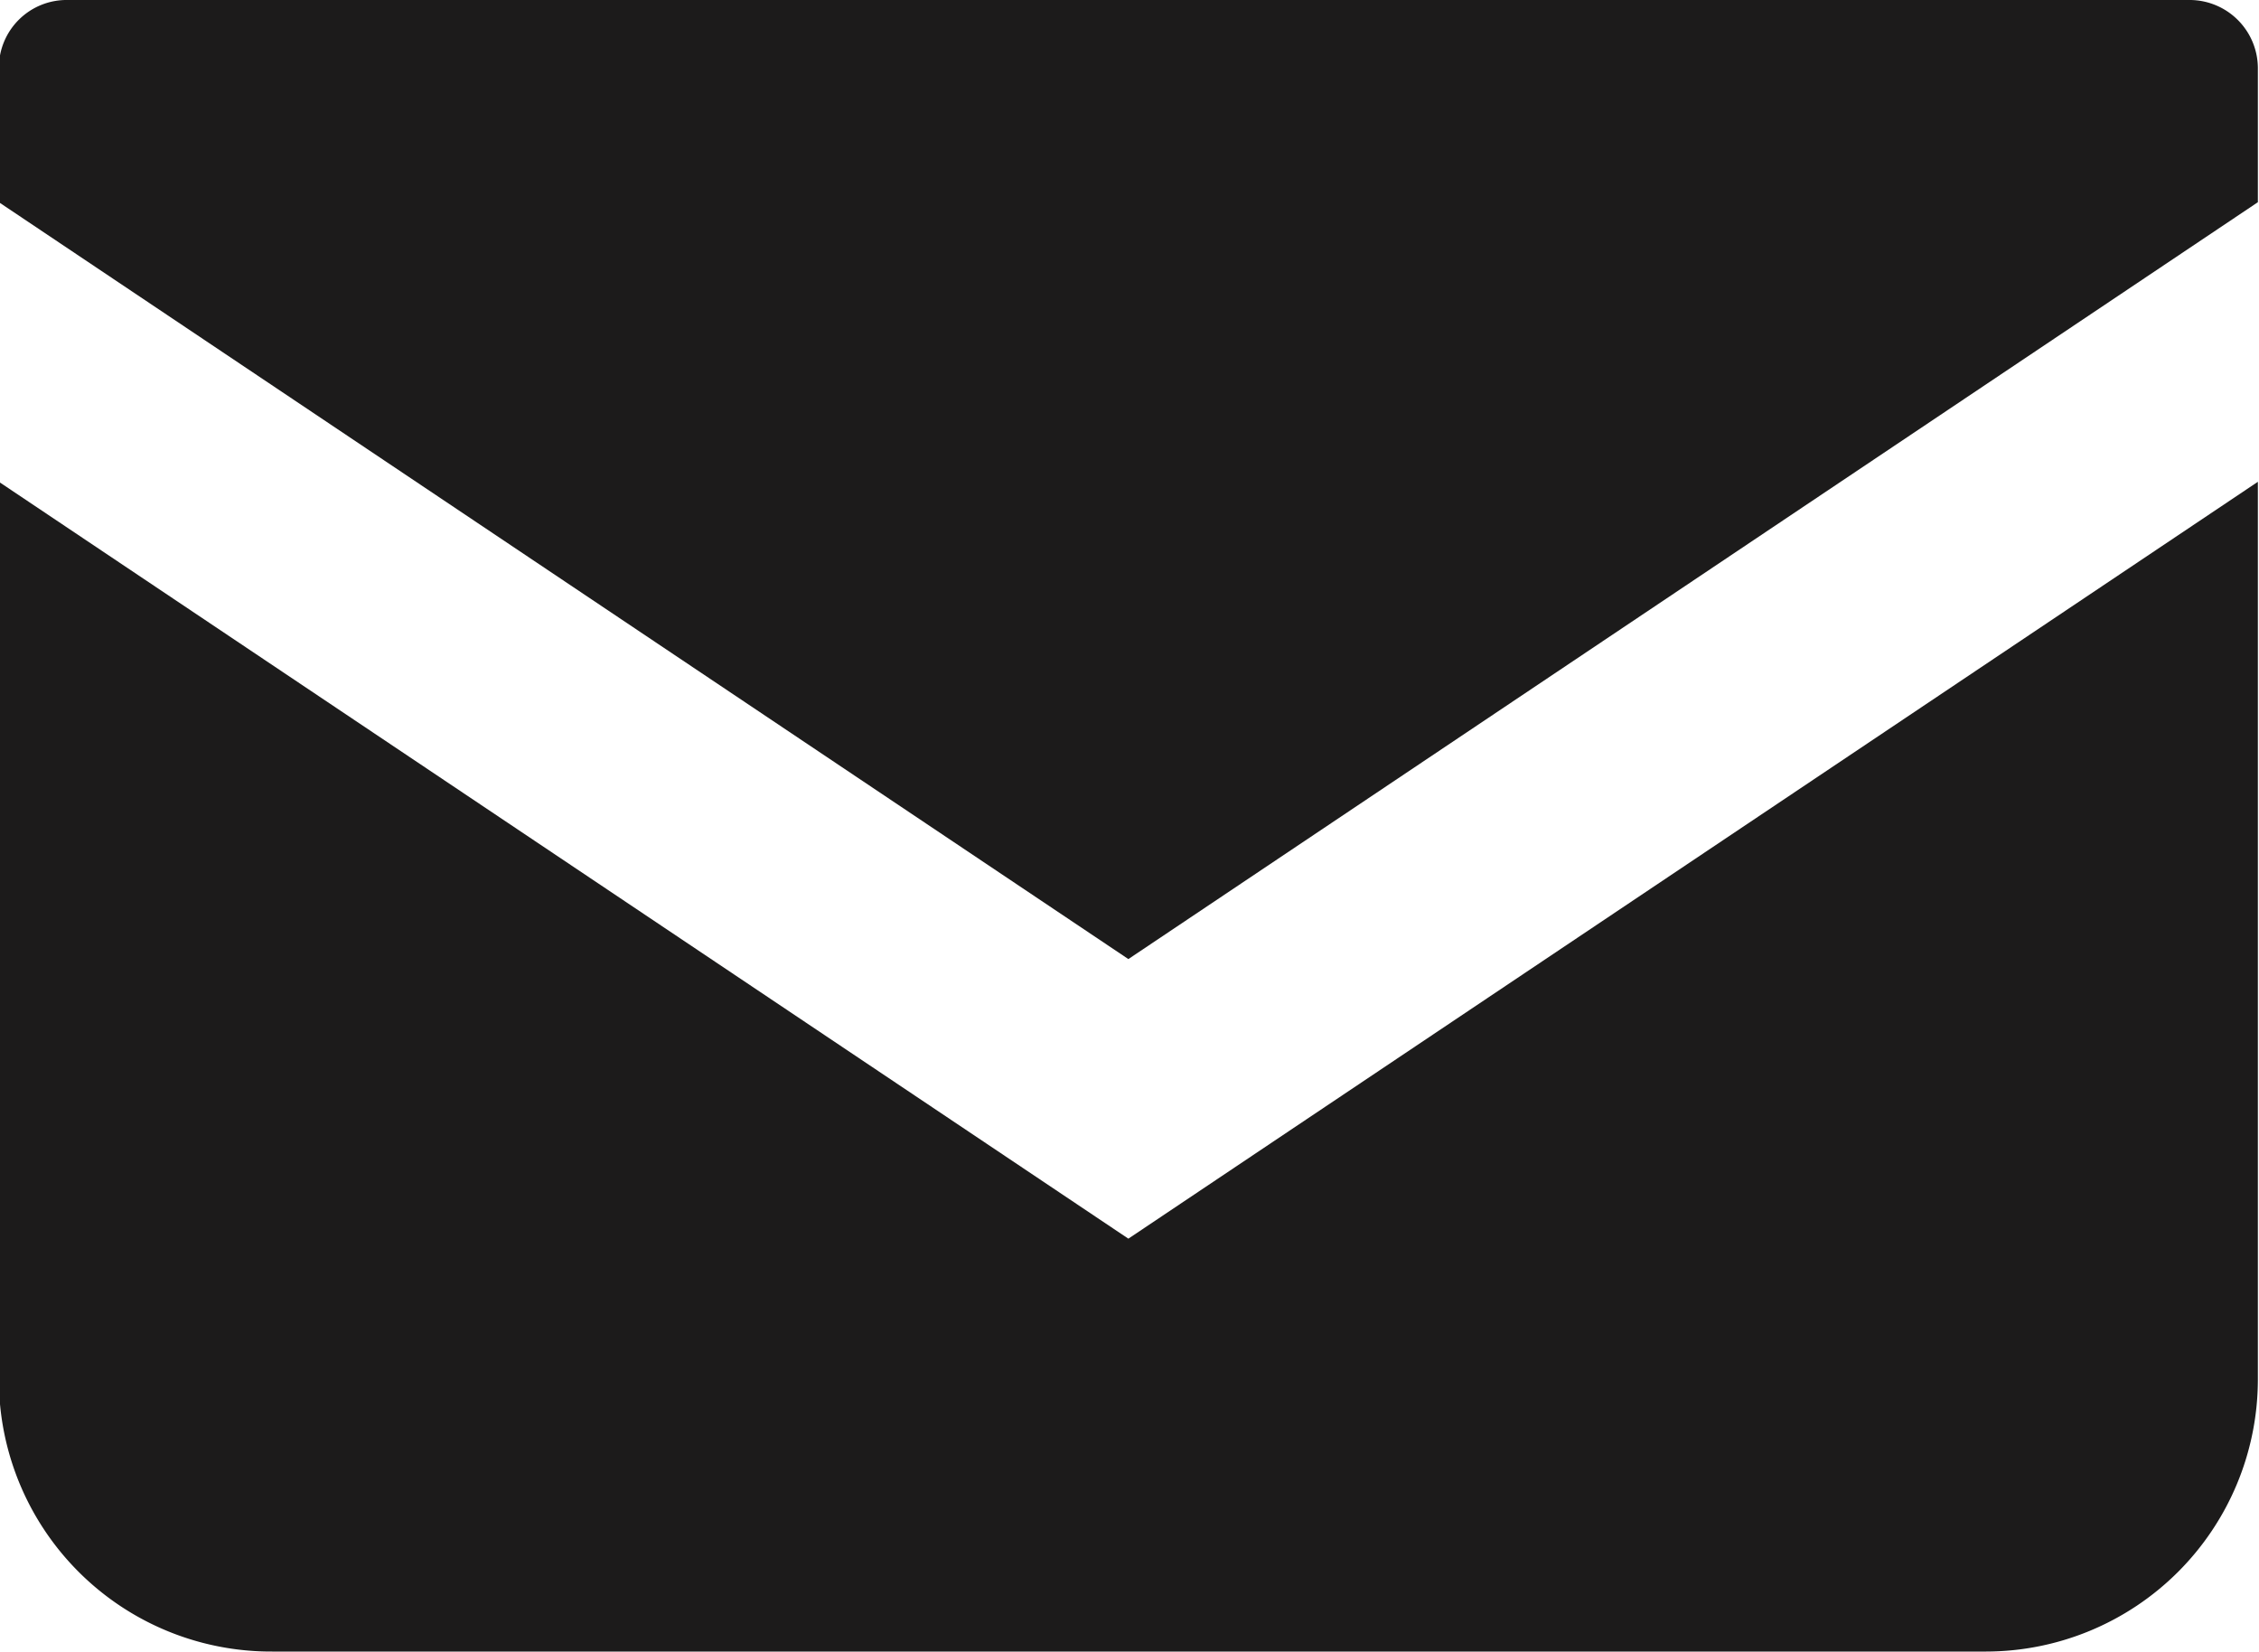
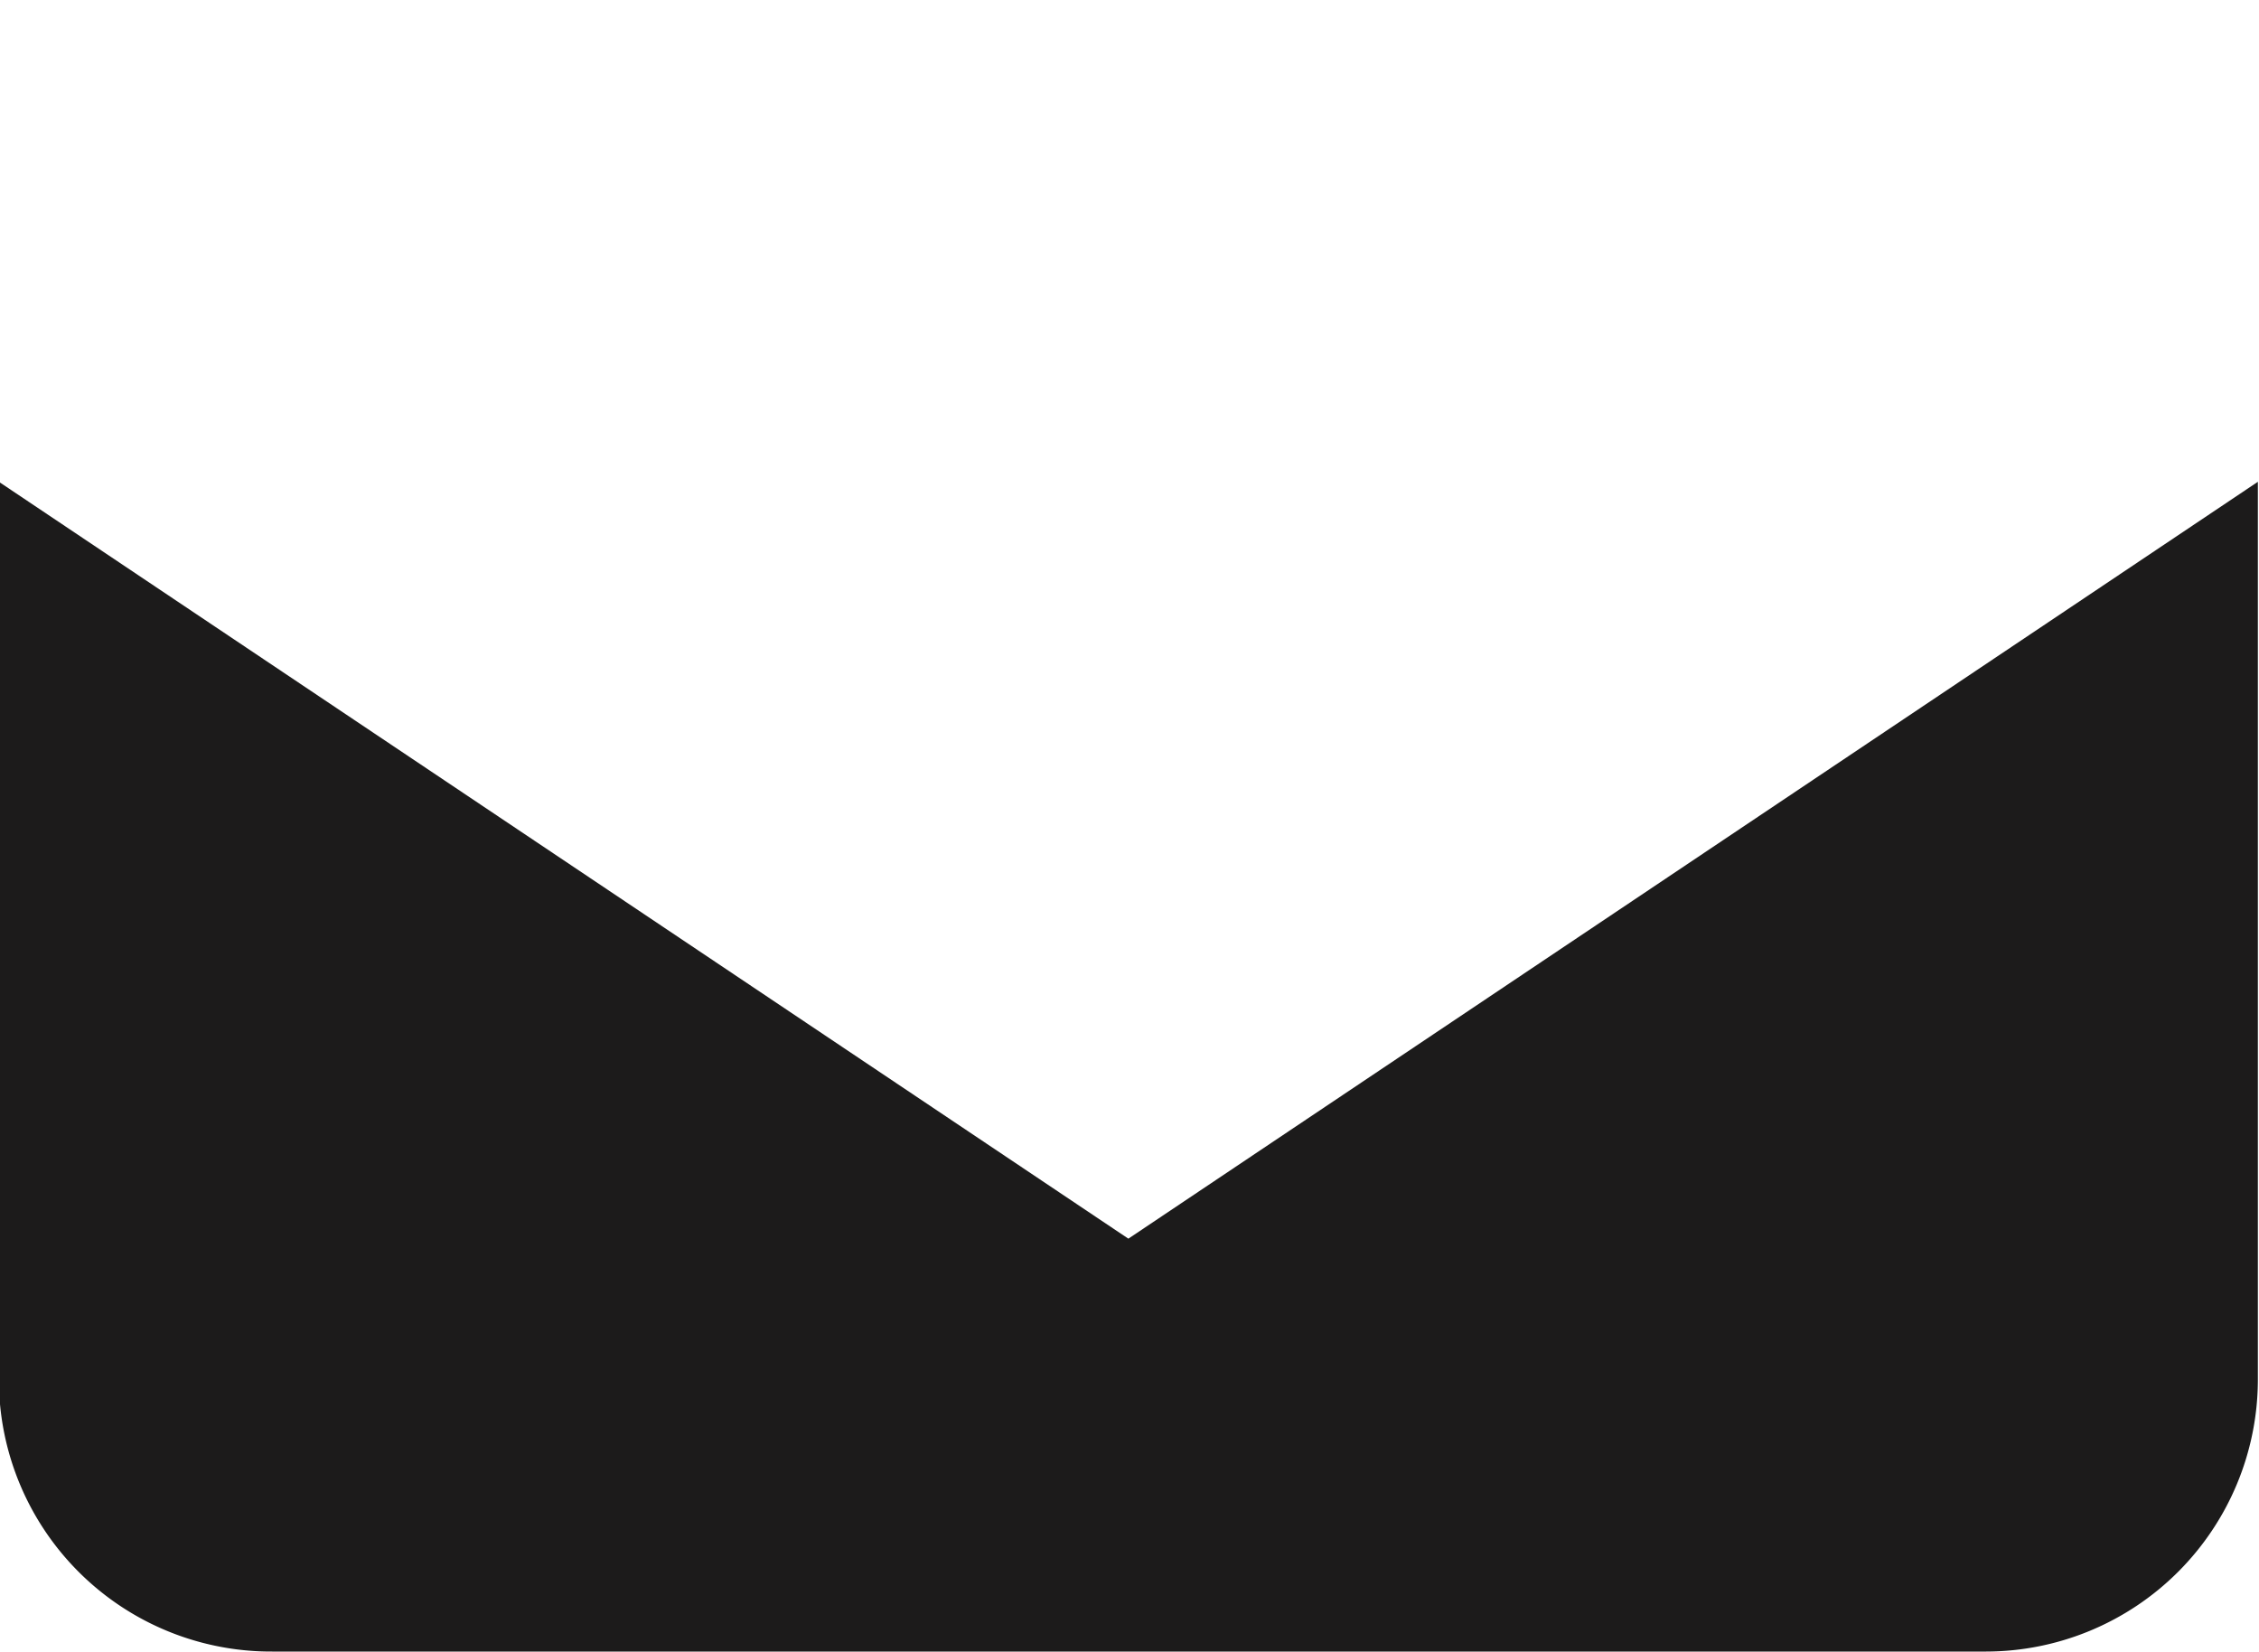
<svg xmlns="http://www.w3.org/2000/svg" id="Layer_1" data-name="Layer 1" viewBox="0 0 40 29.25">
  <defs>
    <style>.cls-1{fill:#1c1b1b;}</style>
  </defs>
-   <path class="cls-1" d="M38.81.56H1.22A1.2,1.2,0,0,0,0,1.76V4.14l20,13.4L40,4.14V1.76A1.21,1.21,0,0,0,38.81.56Z" transform="translate(-0.02 -0.56)" />
  <path class="cls-1" d="M0,9.09V25A4.82,4.82,0,0,0,4.84,29.8H35.19A4.82,4.82,0,0,0,40,25V9.09L20,22.49Z" transform="translate(-0.02 -0.56)" />
</svg>